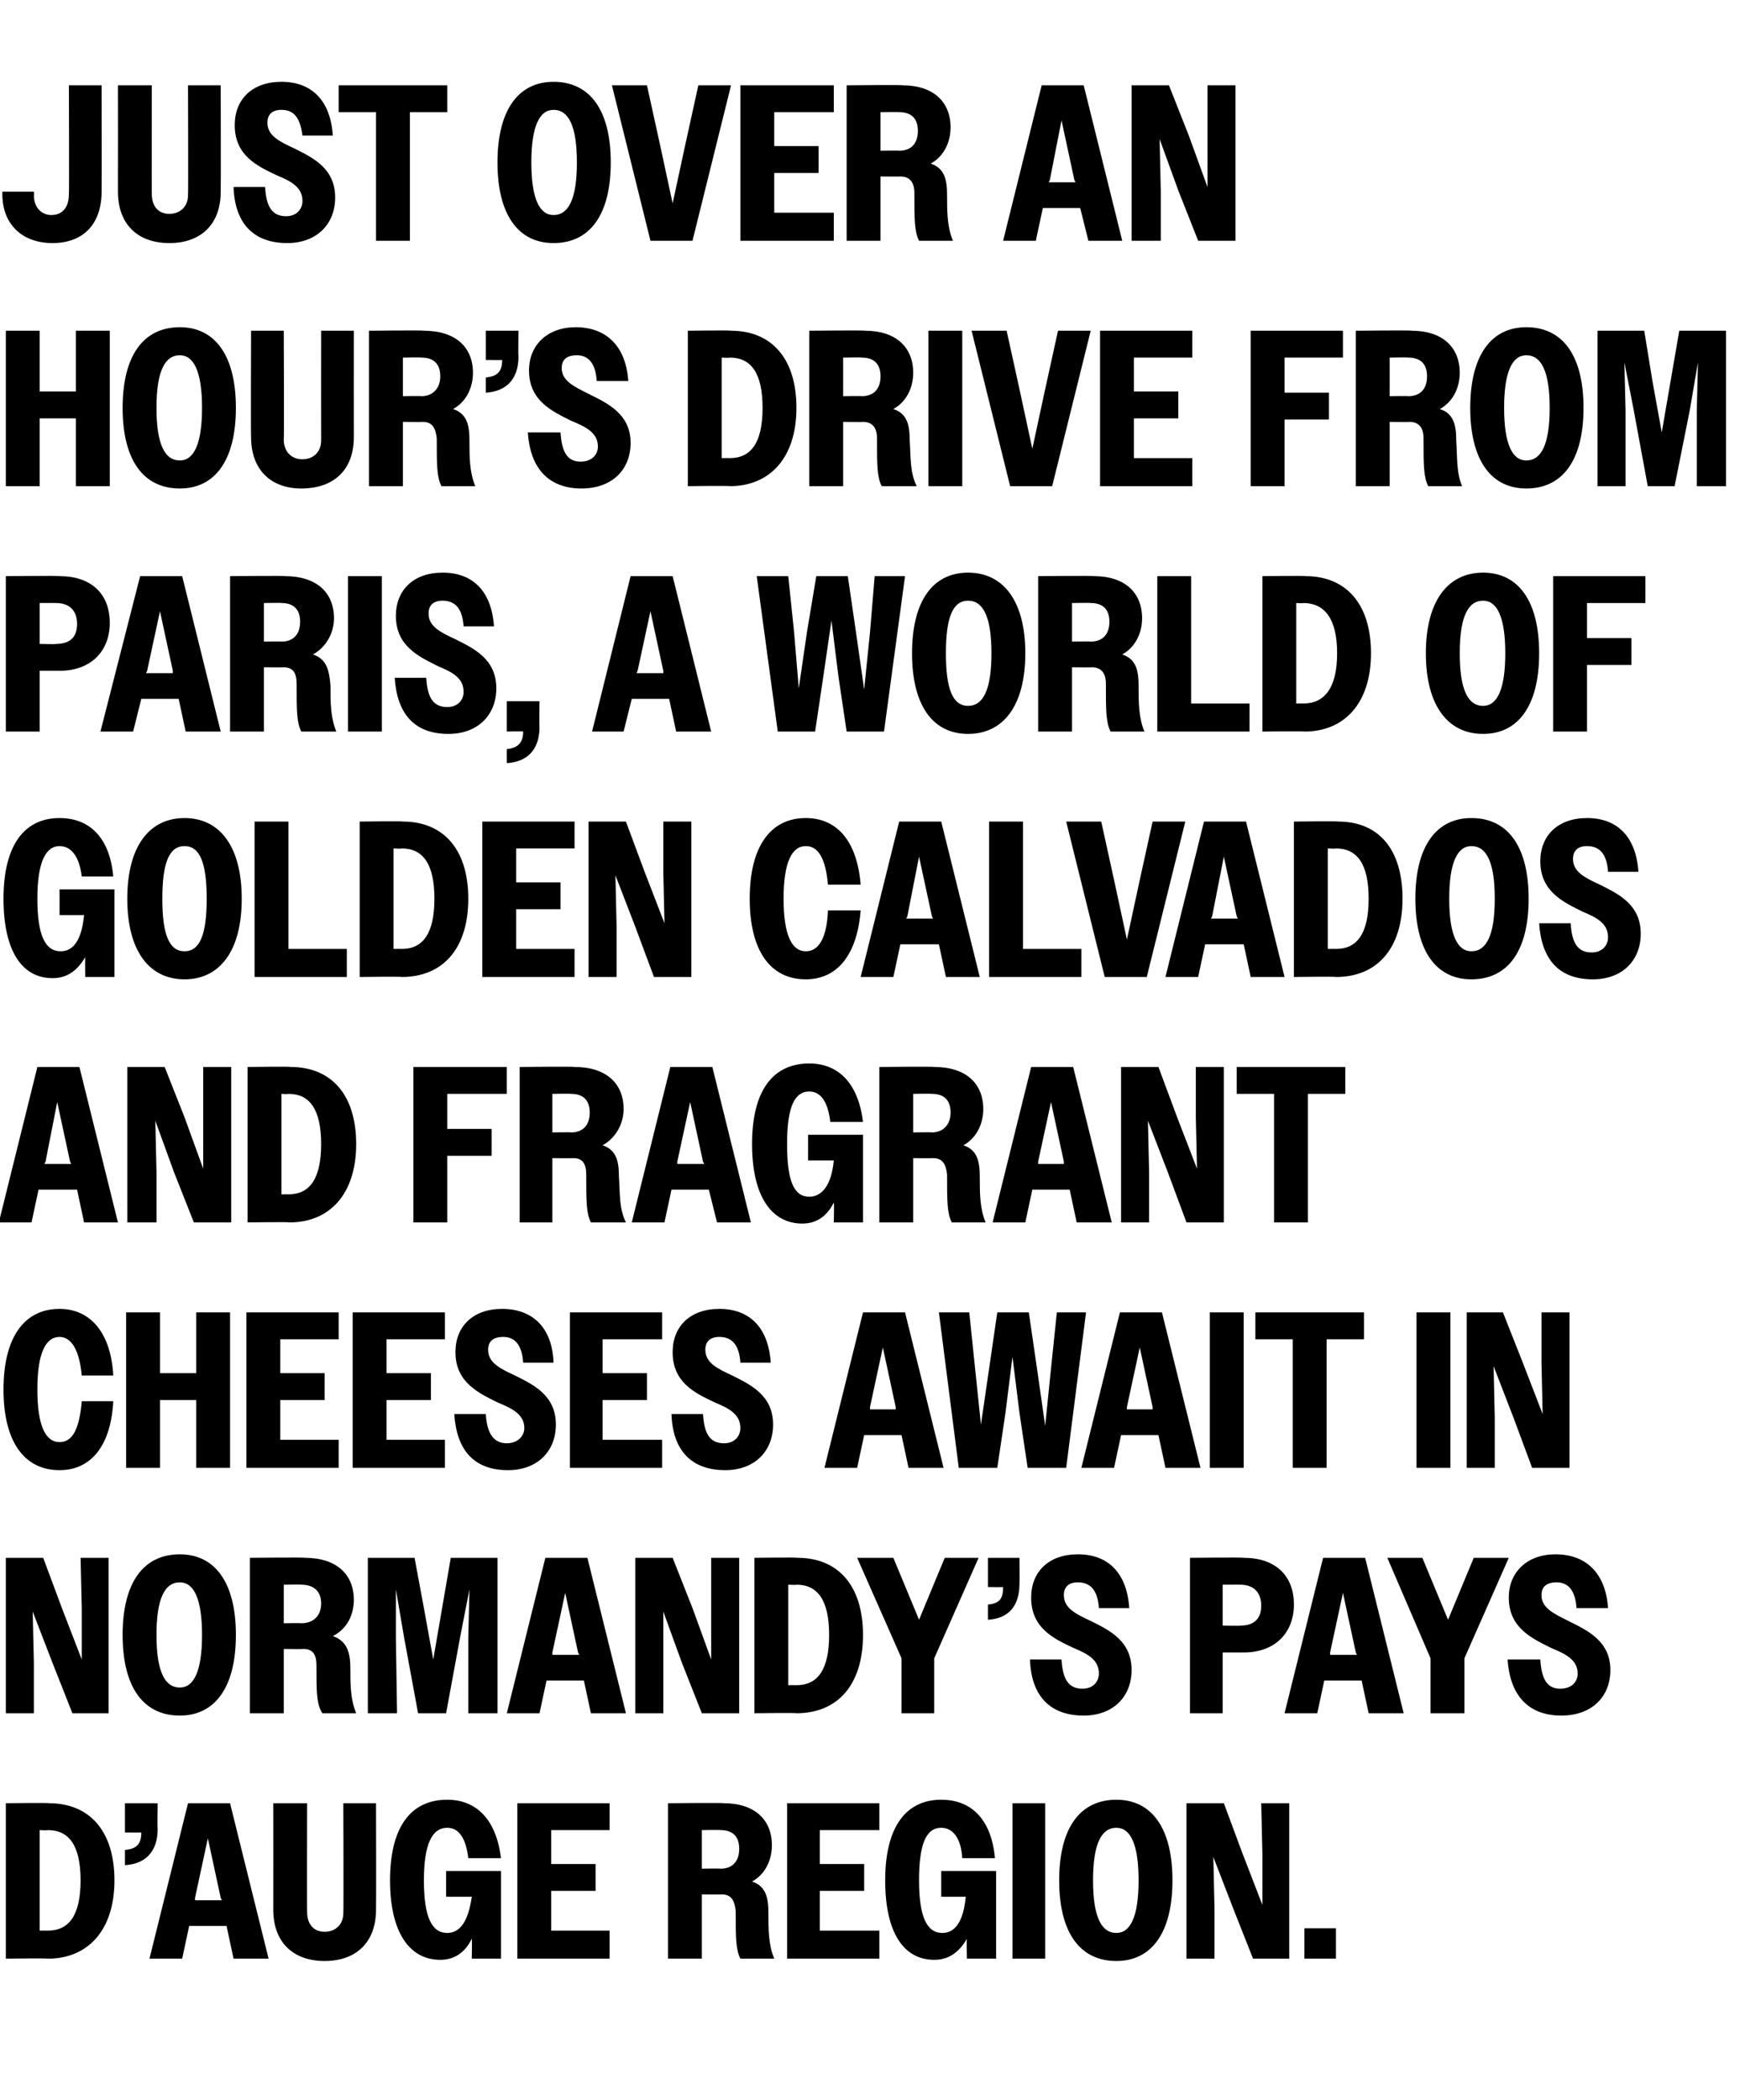
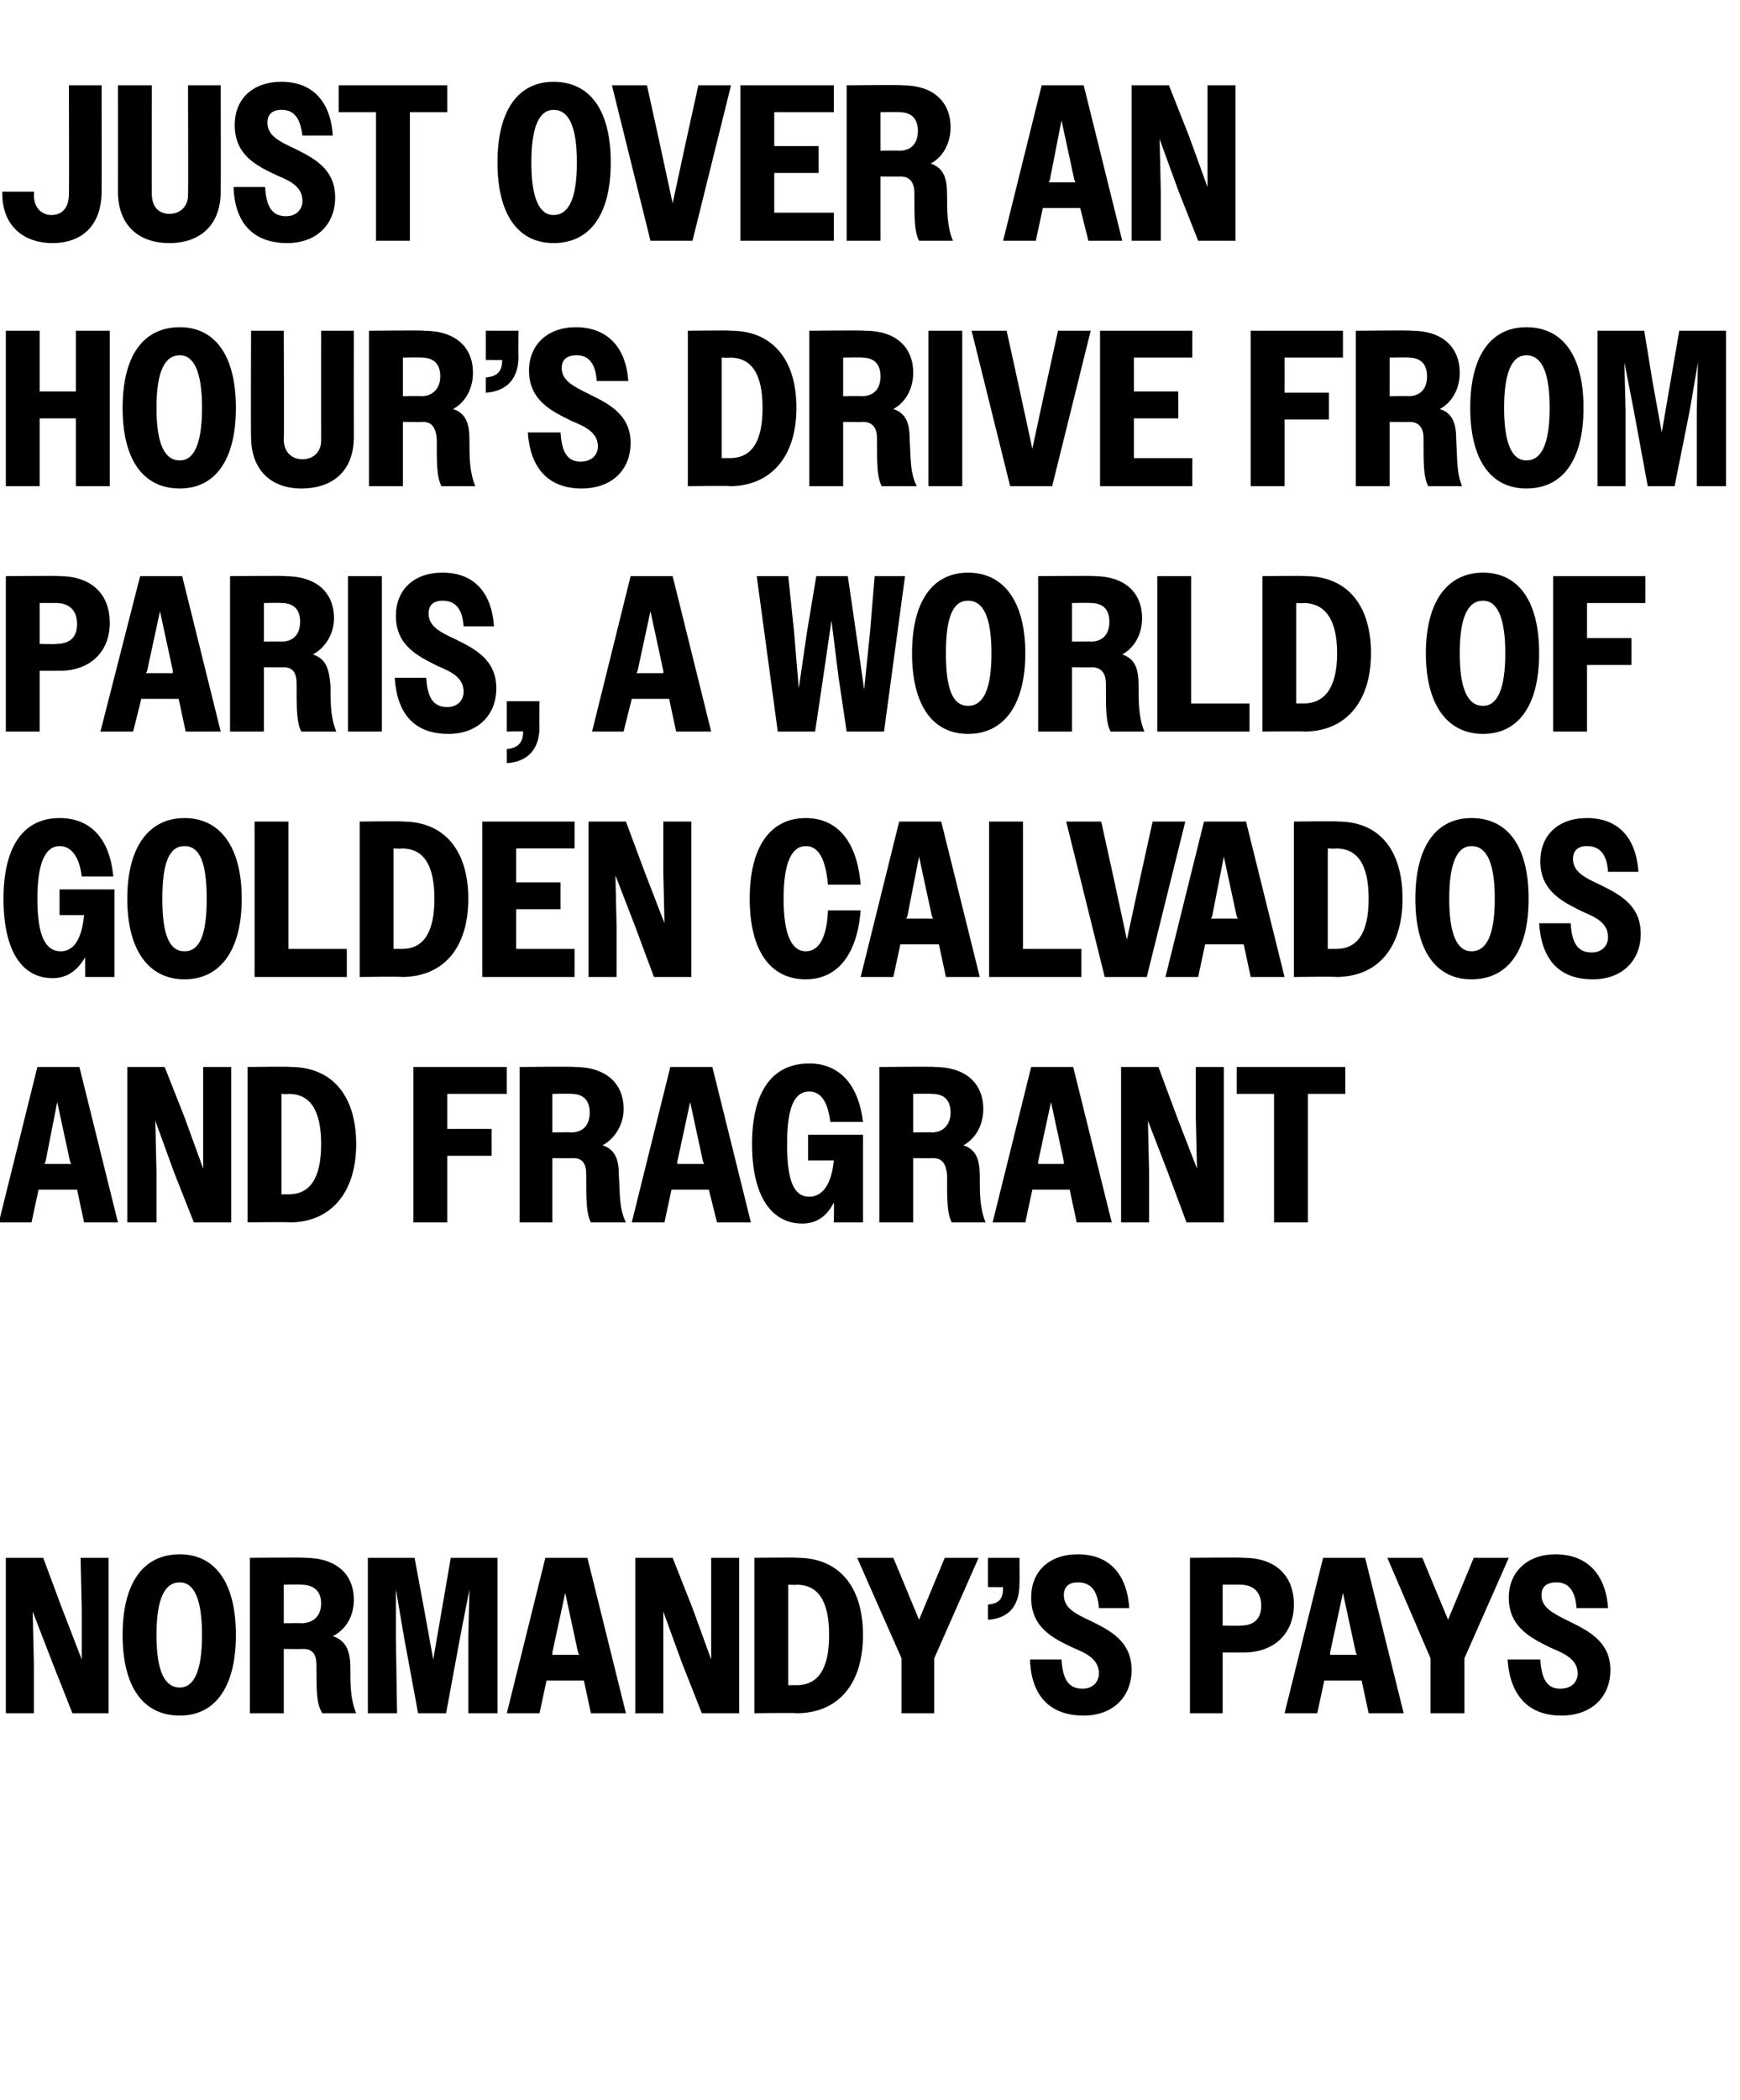
<svg xmlns="http://www.w3.org/2000/svg" version="1.1" width="149px" height="179.7px" viewBox="0 -1 149 179.7" style="top:-1px">
  <desc>Just over an hour’s drive from Paris, a world of golden Calvados and fragrant cheeses await in Normandy’s Pays D’Auge...</desc>
  <defs />
  <g id="Polygon40630">
-     <path d="M 0.5 153.3 C 0.5 153.3 4.2 153.25 4.2 153.3 C 7.6 153.3 9.8 155.6 9.8 159.9 C 9.8 164.2 7.5 166.6 4.1 166.6 C 4.09 166.55 0.5 166.6 0.5 166.6 L 0.5 153.3 Z M 3.4 155.6 L 3.4 164.2 C 3.4 164.2 4.07 164.19 4.1 164.2 C 5.9 164.2 6.9 162.9 6.9 159.9 C 6.9 156.9 5.9 155.6 4.1 155.6 C 4.07 155.64 3.4 155.6 3.4 155.6 Z M 10.7 157.3 C 11.7 157.2 12.1 156.8 12.1 155.8 C 12.08 155.82 10.7 155.8 10.7 155.8 L 10.7 153.3 L 13.5 153.3 C 13.5 153.3 13.47 155.51 13.5 155.5 C 13.5 157.5 12.4 158.5 10.7 158.6 C 10.7 158.6 10.7 157.3 10.7 157.3 Z M 16.1 153.3 L 19.7 153.3 L 23 166.6 L 20 166.6 L 19.4 163.8 L 16.2 163.8 L 15.6 166.6 L 12.8 166.6 L 16.1 153.3 Z M 16.7 161.6 L 19 161.6 L 18.9 161.4 L 17.8 156.3 L 16.7 161.4 L 16.7 161.6 Z M 23.4 162.4 C 23.41 162.35 23.4 153.3 23.4 153.3 L 26.3 153.3 C 26.3 153.3 26.28 162.62 26.3 162.6 C 26.3 163.7 26.9 164.3 27.8 164.3 C 28.7 164.3 29.4 163.7 29.4 162.7 C 29.43 162.66 29.4 153.3 29.4 153.3 L 32.2 153.3 C 32.2 153.3 32.22 162.39 32.2 162.4 C 32.2 165.2 30.5 166.8 27.8 166.8 C 25.1 166.8 23.4 165.2 23.4 162.4 Z M 40.4 164.9 C 39.8 166.1 38.9 166.7 37.7 166.7 C 35.1 166.7 33.4 164.4 33.4 159.9 C 33.4 155.3 35.2 153 38.3 153 C 40.8 153 42.5 154.7 42.9 158 C 42.9 158 40.1 158 40.1 158 C 39.9 156.3 39.3 155.4 38.3 155.4 C 37 155.4 36.3 156.8 36.3 159.9 C 36.3 163.1 37 164.4 38.3 164.4 C 39.4 164.4 40.1 163.4 40.4 161.3 C 40.36 161.31 38.2 161.3 38.2 161.3 L 38.2 159.1 L 42.9 159.1 L 42.9 166.6 L 40.4 166.6 C 40.4 166.6 40.43 164.88 40.4 164.9 Z M 44.3 153.3 L 52.2 153.3 L 52.2 155.6 L 47.2 155.6 L 47.2 158.5 L 51 158.5 L 51 160.8 L 47.2 160.8 L 47.2 164.2 L 52.2 164.2 L 52.2 166.6 L 44.3 166.6 L 44.3 153.3 Z M 57.2 153.3 C 57.2 153.3 61.96 153.25 62 153.3 C 64.6 153.3 66.1 154.7 66.1 156.9 C 66.1 158.2 65.5 159.4 64.4 160 C 65.6 160.4 65.8 161.4 65.8 162.7 C 65.8 164.1 65.8 165.4 66.3 166.6 C 66.3 166.6 63.4 166.6 63.4 166.6 C 63 165.8 63 164.8 63 162.5 C 62.9 161.6 62.6 161.1 61.8 161.1 C 61.83 161.12 60.1 161.1 60.1 161.1 L 60.1 166.6 L 57.2 166.6 L 57.2 153.3 Z M 60.1 155.6 L 60.1 158.9 C 60.1 158.9 61.67 158.87 61.7 158.9 C 62.7 158.9 63.3 158.3 63.3 157.2 C 63.3 156.1 62.7 155.6 61.7 155.6 C 61.67 155.57 60.1 155.6 60.1 155.6 Z M 67.4 153.3 L 75.3 153.3 L 75.3 155.6 L 70.2 155.6 L 70.2 158.5 L 74 158.5 L 74 160.8 L 70.2 160.8 L 70.2 164.2 L 75.3 164.2 L 75.3 166.6 L 67.4 166.6 L 67.4 153.3 Z M 82.8 164.9 C 82.1 166.1 81.2 166.7 80 166.7 C 77.4 166.7 75.8 164.4 75.8 159.9 C 75.8 155.3 77.6 153 80.6 153 C 83.2 153 84.9 154.7 85.2 158 C 85.2 158 82.4 158 82.4 158 C 82.3 156.3 81.6 155.4 80.6 155.4 C 79.3 155.4 78.7 156.8 78.7 159.9 C 78.7 163.1 79.4 164.4 80.7 164.4 C 81.8 164.4 82.5 163.4 82.7 161.3 C 82.69 161.31 80.6 161.3 80.6 161.3 L 80.6 159.1 L 85.3 159.1 L 85.3 166.6 L 82.8 166.6 C 82.8 166.6 82.76 164.88 82.8 164.9 Z M 86.7 153.3 L 89.5 153.3 L 89.5 166.6 L 86.7 166.6 L 86.7 153.3 Z M 90.7 159.9 C 90.7 155.4 92.5 153 95.6 153 C 98.6 153 100.4 155.4 100.4 159.9 C 100.4 164.4 98.6 166.8 95.6 166.8 C 92.5 166.8 90.7 164.4 90.7 159.9 Z M 97.5 159.9 C 97.5 156.8 96.8 155.4 95.6 155.4 C 94.3 155.4 93.6 156.8 93.6 159.9 C 93.6 163 94.3 164.4 95.6 164.4 C 96.8 164.4 97.5 163 97.5 159.9 Z M 101.6 153.3 L 104.8 153.3 L 106.4 157.6 L 108.1 162 L 108.1 157.6 L 108 153.3 L 110.4 153.3 L 110.4 166.6 L 107.3 166.6 L 105.6 162.3 L 103.9 157.9 L 104 162.3 L 104 166.6 L 101.6 166.6 L 101.6 153.3 Z M 111.7 164 L 114.4 164 L 114.4 166.6 L 111.7 166.6 L 111.7 164 Z " stroke="none" fill="#000" />
-   </g>
+     </g>
  <g id="Polygon40629">
    <path d="M 0.5 132.3 L 3.7 132.3 L 5.3 136.6 L 7 141 L 7 136.6 L 6.9 132.3 L 9.3 132.3 L 9.3 145.6 L 6.2 145.6 L 4.5 141.3 L 2.8 136.9 L 2.9 141.3 L 2.9 145.6 L 0.5 145.6 L 0.5 132.3 Z M 10.5 138.9 C 10.5 134.4 12.3 132 15.4 132 C 18.4 132 20.2 134.4 20.2 138.9 C 20.2 143.4 18.4 145.8 15.4 145.8 C 12.3 145.8 10.5 143.4 10.5 138.9 Z M 17.3 138.9 C 17.3 135.8 16.6 134.4 15.4 134.4 C 14.1 134.4 13.4 135.8 13.4 138.9 C 13.4 142 14.1 143.4 15.4 143.4 C 16.6 143.4 17.3 142 17.3 138.9 Z M 21.4 132.3 C 21.4 132.3 26.12 132.25 26.1 132.3 C 28.8 132.3 30.3 133.7 30.3 135.9 C 30.3 137.2 29.7 138.4 28.5 139 C 29.7 139.4 30 140.4 30 141.7 C 30 143.1 30 144.4 30.5 145.6 C 30.5 145.6 27.6 145.6 27.6 145.6 C 27.1 144.8 27.1 143.8 27.1 141.5 C 27.1 140.6 26.8 140.1 26 140.1 C 25.99 140.12 24.3 140.1 24.3 140.1 L 24.3 145.6 L 21.4 145.6 L 21.4 132.3 Z M 24.3 134.6 L 24.3 137.9 C 24.3 137.9 25.84 137.87 25.8 137.9 C 26.8 137.9 27.5 137.3 27.5 136.2 C 27.5 135.1 26.8 134.6 25.8 134.6 C 25.84 134.57 24.3 134.6 24.3 134.6 Z M 31.5 132.3 L 35.5 132.3 L 36.3 136.6 L 37.1 141 L 38.6 132.3 L 42.6 132.3 L 42.6 145.6 L 40.1 145.6 L 40.1 139.1 L 40.2 135 L 39.4 139.1 L 38.2 145.6 L 35.8 145.6 L 34.6 139.1 L 33.9 135 L 33.9 139.1 L 34 145.6 L 31.5 145.6 L 31.5 132.3 Z M 46.7 132.3 L 50.3 132.3 L 53.6 145.6 L 50.6 145.6 L 50 142.8 L 46.8 142.8 L 46.2 145.6 L 43.4 145.6 L 46.7 132.3 Z M 47.3 140.6 L 49.6 140.6 L 49.5 140.4 L 48.4 135.3 L 47.3 140.4 L 47.3 140.6 Z M 54.4 132.3 L 57.6 132.3 L 59.3 136.6 L 60.9 141 L 60.9 136.6 L 60.9 132.3 L 63.3 132.3 L 63.3 145.6 L 60.1 145.6 L 58.4 141.3 L 56.8 136.9 L 56.8 141.3 L 56.8 145.6 L 54.4 145.6 L 54.4 132.3 Z M 64.6 132.3 C 64.6 132.3 68.34 132.25 68.3 132.3 C 71.7 132.3 73.9 134.6 73.9 138.9 C 73.9 143.2 71.7 145.6 68.2 145.6 C 68.23 145.55 64.6 145.6 64.6 145.6 L 64.6 132.3 Z M 67.5 134.6 L 67.5 143.2 C 67.5 143.2 68.21 143.19 68.2 143.2 C 70 143.2 71 141.9 71 138.9 C 71 135.9 70 134.6 68.2 134.6 C 68.21 134.64 67.5 134.6 67.5 134.6 Z M 77.2 140.9 L 73.4 132.3 L 76.5 132.3 L 78.7 137.6 L 80.9 132.3 L 83.8 132.3 L 80 140.9 L 80 145.6 L 77.2 145.6 L 77.2 140.9 Z M 84.6 136.3 C 85.6 136.2 85.9 135.8 85.9 134.8 C 85.94 134.82 84.6 134.8 84.6 134.8 L 84.6 132.3 L 87.3 132.3 C 87.3 132.3 87.32 134.51 87.3 134.5 C 87.3 136.5 86.3 137.5 84.6 137.6 C 84.6 137.6 84.6 136.3 84.6 136.3 Z M 88.2 141 C 88.2 141 90.9 141 90.9 141 C 91 142.7 91.5 143.5 92.7 143.5 C 93.6 143.5 94.1 142.9 94.1 142.2 C 94.1 141 93.1 140.5 91.9 140 C 90.2 139.2 88.3 138.3 88.3 135.7 C 88.3 133.5 89.8 132 92.3 132 C 94.9 132 96.5 133.6 96.7 136.6 C 96.7 136.6 94.1 136.6 94.1 136.6 C 94 135.1 93.4 134.4 92.3 134.4 C 91.5 134.4 91.1 134.8 91.1 135.5 C 91.1 136.6 92.1 137.1 93.4 137.7 C 95 138.5 96.9 139.4 96.9 141.9 C 96.9 144.2 95.3 145.8 92.8 145.8 C 89.9 145.8 88.3 144.1 88.2 141 Z M 101.9 132.3 C 101.9 132.3 106.46 132.25 106.5 132.3 C 109.2 132.3 110.8 133.8 110.8 136.3 C 110.8 138.7 109.2 140.4 106.5 140.4 C 106.51 140.4 104.7 140.4 104.7 140.4 L 104.7 145.6 L 101.9 145.6 L 101.9 132.3 Z M 104.7 134.6 L 104.7 138.1 C 104.7 138.1 106.21 138.14 106.2 138.1 C 107.3 138.1 108 137.6 108 136.4 C 108 135.2 107.3 134.6 106.2 134.6 C 106.21 134.59 104.7 134.6 104.7 134.6 Z M 113.3 132.3 L 116.9 132.3 L 120.2 145.6 L 117.2 145.6 L 116.6 142.8 L 113.4 142.8 L 112.8 145.6 L 110 145.6 L 113.3 132.3 Z M 113.9 140.6 L 116.2 140.6 L 116.1 140.4 L 115 135.3 L 113.9 140.4 L 113.9 140.6 Z M 122.5 140.9 L 118.8 132.3 L 121.8 132.3 L 124 137.6 L 126.2 132.3 L 129.2 132.3 L 125.4 140.9 L 125.4 145.6 L 122.5 145.6 L 122.5 140.9 Z M 129.1 141 C 129.1 141 131.9 141 131.9 141 C 132 142.7 132.5 143.5 133.6 143.5 C 134.6 143.5 135.1 142.9 135.1 142.2 C 135.1 141 134 140.5 132.8 140 C 131.2 139.2 129.2 138.3 129.2 135.7 C 129.2 133.5 130.8 132 133.2 132 C 135.8 132 137.5 133.6 137.7 136.6 C 137.7 136.6 135 136.6 135 136.6 C 134.9 135.1 134.3 134.4 133.3 134.4 C 132.4 134.4 132 134.8 132 135.5 C 132 136.6 133.1 137.1 134.3 137.7 C 135.9 138.5 137.9 139.4 137.9 141.9 C 137.9 144.2 136.3 145.8 133.7 145.8 C 130.9 145.8 129.3 144.1 129.1 141 Z " stroke="none" fill="#000" />
  </g>
  <g id="Polygon40628">
-     <path d="M 7 116.7 C 6.8 114.5 6.1 113.4 5.1 113.4 C 3.9 113.4 3.2 114.8 3.2 117.9 C 3.2 121 3.9 122.4 5.1 122.4 C 6.2 122.4 6.8 121.3 7 118.9 C 7 118.9 9.7 118.9 9.7 118.9 C 9.5 122.7 7.8 124.8 5.1 124.8 C 2.1 124.8 0.3 122.4 0.3 117.9 C 0.3 113.4 2.1 111 5.1 111 C 7.7 111 9.5 113 9.7 116.7 C 9.7 116.7 7 116.7 7 116.7 Z M 10.8 111.3 L 13.7 111.3 L 13.7 116.5 L 16.8 116.5 L 16.8 111.3 L 19.7 111.3 L 19.7 124.6 L 16.8 124.6 L 16.8 118.8 L 13.7 118.8 L 13.7 124.6 L 10.8 124.6 L 10.8 111.3 Z M 21.1 111.3 L 29 111.3 L 29 113.6 L 24 113.6 L 24 116.5 L 27.8 116.5 L 27.8 118.8 L 24 118.8 L 24 122.2 L 29 122.2 L 29 124.6 L 21.1 124.6 L 21.1 111.3 Z M 30.2 111.3 L 38.1 111.3 L 38.1 113.6 L 33.1 113.6 L 33.1 116.5 L 36.9 116.5 L 36.9 118.8 L 33.1 118.8 L 33.1 122.2 L 38.1 122.2 L 38.1 124.6 L 30.2 124.6 L 30.2 111.3 Z M 38.9 120 C 38.9 120 41.6 120 41.6 120 C 41.7 121.7 42.3 122.5 43.4 122.5 C 44.3 122.5 44.9 121.9 44.9 121.2 C 44.9 120 43.8 119.5 42.6 119 C 41 118.2 39 117.3 39 114.7 C 39 112.5 40.5 111 43 111 C 45.6 111 47.3 112.6 47.4 115.6 C 47.4 115.6 44.8 115.6 44.8 115.6 C 44.7 114.1 44.1 113.4 43.1 113.4 C 42.2 113.4 41.8 113.8 41.8 114.5 C 41.8 115.6 42.8 116.1 44.1 116.7 C 45.7 117.5 47.6 118.4 47.6 120.9 C 47.6 123.2 46 124.8 43.5 124.8 C 40.6 124.8 39.1 123.1 38.9 120 Z M 48.8 111.3 L 56.7 111.3 L 56.7 113.6 L 51.6 113.6 L 51.6 116.5 L 55.4 116.5 L 55.4 118.8 L 51.6 118.8 L 51.6 122.2 L 56.7 122.2 L 56.7 124.6 L 48.8 124.6 L 48.8 111.3 Z M 57.5 120 C 57.5 120 60.2 120 60.2 120 C 60.3 121.7 60.8 122.5 62 122.5 C 62.9 122.5 63.4 121.9 63.4 121.2 C 63.4 120 62.4 119.5 61.2 119 C 59.5 118.2 57.6 117.3 57.6 114.7 C 57.6 112.5 59.1 111 61.6 111 C 64.2 111 65.8 112.6 66 115.6 C 66 115.6 63.4 115.6 63.4 115.6 C 63.3 114.1 62.7 113.4 61.6 113.4 C 60.8 113.4 60.4 113.8 60.4 114.5 C 60.4 115.6 61.4 116.1 62.7 116.7 C 64.3 117.5 66.2 118.4 66.2 120.9 C 66.2 123.2 64.6 124.8 62.1 124.8 C 59.2 124.8 57.6 123.1 57.5 120 Z M 73.9 111.3 L 77.5 111.3 L 80.8 124.6 L 77.8 124.6 L 77.2 121.8 L 74 121.8 L 73.4 124.6 L 70.6 124.6 L 73.9 111.3 Z M 74.5 119.6 L 76.7 119.6 L 76.7 119.4 L 75.6 114.3 L 74.5 119.4 L 74.5 119.6 Z M 80.4 111.3 L 83 111.3 L 83.5 116.1 L 84 120.9 L 84.7 116.1 L 85.4 111.3 L 88.1 111.3 L 88.8 116.1 L 89.5 121 L 90 116.1 L 90.5 111.3 L 93 111.3 L 91.3 124.6 L 88 124.6 L 87.3 119.9 L 86.7 115.1 L 86.1 119.9 L 85.4 124.6 L 82.1 124.6 L 80.4 111.3 Z M 95.9 111.3 L 99.5 111.3 L 102.8 124.6 L 99.8 124.6 L 99.2 121.8 L 96 121.8 L 95.4 124.6 L 92.6 124.6 L 95.9 111.3 Z M 96.5 119.6 L 98.7 119.6 L 98.7 119.4 L 97.6 114.3 L 96.5 119.4 L 96.5 119.6 Z M 103.6 111.3 L 106.5 111.3 L 106.5 124.6 L 103.6 124.6 L 103.6 111.3 Z M 110.7 113.6 L 107.5 113.6 L 107.5 111.3 L 116.8 111.3 L 116.8 113.6 L 113.6 113.6 L 113.6 124.6 L 110.7 124.6 L 110.7 113.6 Z M 121.3 111.3 L 124.2 111.3 L 124.2 124.6 L 121.3 124.6 L 121.3 111.3 Z M 125.6 111.3 L 128.7 111.3 L 130.4 115.6 L 132.1 120 L 132 115.6 L 132 111.3 L 134.4 111.3 L 134.4 124.6 L 131.2 124.6 L 129.6 120.3 L 127.9 115.9 L 128 120.3 L 128 124.6 L 125.6 124.6 L 125.6 111.3 Z " stroke="none" fill="#000" />
-   </g>
+     </g>
  <g id="Polygon40627">
    <path d="M 3.2 90.3 L 6.8 90.3 L 10.1 103.6 L 7.2 103.6 L 6.6 100.8 L 3.3 100.8 L 2.7 103.6 L -0.1 103.6 L 3.2 90.3 Z M 3.8 98.6 L 6.1 98.6 L 6 98.4 L 4.9 93.3 L 3.9 98.4 L 3.8 98.6 Z M 10.9 90.3 L 14.1 90.3 L 15.8 94.6 L 17.4 99 L 17.4 94.6 L 17.4 90.3 L 19.8 90.3 L 19.8 103.6 L 16.6 103.6 L 14.9 99.3 L 13.3 94.9 L 13.4 99.3 L 13.4 103.6 L 10.9 103.6 L 10.9 90.3 Z M 21.2 90.3 C 21.2 90.3 24.87 90.25 24.9 90.3 C 28.3 90.3 30.5 92.6 30.5 96.9 C 30.5 101.2 28.2 103.6 24.8 103.6 C 24.76 103.55 21.2 103.6 21.2 103.6 L 21.2 90.3 Z M 24.1 92.6 L 24.1 101.2 C 24.1 101.2 24.74 101.19 24.7 101.2 C 26.5 101.2 27.5 99.9 27.5 96.9 C 27.5 93.9 26.5 92.6 24.7 92.6 C 24.74 92.64 24.1 92.6 24.1 92.6 Z M 35.4 90.3 L 43.4 90.3 L 43.4 92.6 L 38.3 92.6 L 38.3 95.6 L 42.1 95.6 L 42.1 97.9 L 38.3 97.9 L 38.3 103.6 L 35.4 103.6 L 35.4 90.3 Z M 44.5 90.3 C 44.5 90.3 49.19 90.25 49.2 90.3 C 51.9 90.3 53.4 91.7 53.4 93.9 C 53.4 95.2 52.7 96.4 51.6 97 C 52.8 97.4 53 98.4 53 99.7 C 53.1 101.1 53 102.4 53.6 103.6 C 53.6 103.6 50.6 103.6 50.6 103.6 C 50.2 102.8 50.2 101.8 50.2 99.5 C 50.2 98.6 49.9 98.1 49.1 98.1 C 49.06 98.12 47.3 98.1 47.3 98.1 L 47.3 103.6 L 44.5 103.6 L 44.5 90.3 Z M 47.3 92.6 L 47.3 95.9 C 47.3 95.9 48.91 95.87 48.9 95.9 C 49.9 95.9 50.5 95.3 50.5 94.2 C 50.5 93.1 49.9 92.6 48.9 92.6 C 48.91 92.57 47.3 92.6 47.3 92.6 Z M 57.4 90.3 L 61 90.3 L 64.3 103.6 L 61.4 103.6 L 60.7 100.8 L 57.5 100.8 L 56.9 103.6 L 54.1 103.6 L 57.4 90.3 Z M 58 98.6 L 60.3 98.6 L 60.2 98.4 L 59.1 93.3 L 58 98.4 L 58 98.6 Z M 71.4 101.9 C 70.8 103.1 69.9 103.7 68.7 103.7 C 66.1 103.7 64.4 101.4 64.4 96.9 C 64.4 92.3 66.2 90 69.3 90 C 71.8 90 73.5 91.7 73.9 95 C 73.9 95 71.1 95 71.1 95 C 70.9 93.3 70.3 92.4 69.3 92.4 C 68 92.4 67.4 93.8 67.4 96.9 C 67.4 100.1 68 101.4 69.3 101.4 C 70.4 101.4 71.2 100.4 71.4 98.3 C 71.36 98.31 69.2 98.3 69.2 98.3 L 69.2 96.1 L 73.9 96.1 L 73.9 103.6 L 71.4 103.6 C 71.4 103.6 71.44 101.88 71.4 101.9 Z M 75.3 90.3 C 75.3 90.3 80.05 90.25 80 90.3 C 82.7 90.3 84.2 91.7 84.2 93.9 C 84.2 95.2 83.6 96.4 82.5 97 C 83.7 97.4 83.9 98.4 83.9 99.7 C 83.9 101.1 83.9 102.4 84.4 103.6 C 84.4 103.6 81.5 103.6 81.5 103.6 C 81.1 102.8 81.1 101.8 81.1 99.5 C 81 98.6 80.7 98.1 79.9 98.1 C 79.91 98.12 78.2 98.1 78.2 98.1 L 78.2 103.6 L 75.3 103.6 L 75.3 90.3 Z M 78.2 92.6 L 78.2 95.9 C 78.2 95.9 79.76 95.87 79.8 95.9 C 80.7 95.9 81.4 95.3 81.4 94.2 C 81.4 93.1 80.8 92.6 79.8 92.6 C 79.76 92.57 78.2 92.6 78.2 92.6 Z M 88.3 90.3 L 91.9 90.3 L 95.2 103.6 L 92.2 103.6 L 91.6 100.8 L 88.4 100.8 L 87.8 103.6 L 85 103.6 L 88.3 90.3 Z M 88.9 98.6 L 91.1 98.6 L 91.1 98.4 L 90 93.3 L 88.9 98.4 L 88.9 98.6 Z M 96 90.3 L 99.2 90.3 L 100.8 94.6 L 102.5 99 L 102.4 94.6 L 102.4 90.3 L 104.8 90.3 L 104.8 103.6 L 101.6 103.6 L 100 99.3 L 98.3 94.9 L 98.4 99.3 L 98.4 103.6 L 96 103.6 L 96 90.3 Z M 109.1 92.6 L 105.9 92.6 L 105.9 90.3 L 115.2 90.3 L 115.2 92.6 L 112 92.6 L 112 103.6 L 109.1 103.6 L 109.1 92.6 Z " stroke="none" fill="#000" />
  </g>
  <g id="Polygon40626">
    <path d="M 7.3 80.9 C 6.6 82.1 5.7 82.7 4.5 82.7 C 1.9 82.7 0.3 80.4 0.3 75.9 C 0.3 71.3 2.1 69 5.1 69 C 7.7 69 9.4 70.7 9.7 74 C 9.7 74 7 74 7 74 C 6.8 72.3 6.1 71.4 5.1 71.4 C 3.9 71.4 3.2 72.8 3.2 75.9 C 3.2 79.1 3.9 80.4 5.2 80.4 C 6.3 80.4 7 79.4 7.2 77.3 C 7.2 77.31 5.1 77.3 5.1 77.3 L 5.1 75.1 L 9.8 75.1 L 9.8 82.6 L 7.3 82.6 C 7.3 82.6 7.28 80.88 7.3 80.9 Z M 10.9 75.9 C 10.9 71.4 12.8 69 15.8 69 C 18.8 69 20.7 71.4 20.7 75.9 C 20.7 80.4 18.8 82.8 15.8 82.8 C 12.8 82.8 10.9 80.4 10.9 75.9 Z M 17.7 75.9 C 17.7 72.8 17.1 71.4 15.8 71.4 C 14.5 71.4 13.9 72.8 13.9 75.9 C 13.9 79 14.5 80.4 15.8 80.4 C 17.1 80.4 17.7 79 17.7 75.9 Z M 21.8 69.3 L 24.7 69.3 L 24.7 80.2 L 29.7 80.2 L 29.7 82.6 L 21.8 82.6 L 21.8 69.3 Z M 30.8 69.3 C 30.8 69.3 34.54 69.25 34.5 69.3 C 37.9 69.3 40.1 71.6 40.1 75.9 C 40.1 80.2 37.9 82.6 34.4 82.6 C 34.43 82.55 30.8 82.6 30.8 82.6 L 30.8 69.3 Z M 33.7 71.6 L 33.7 80.2 C 33.7 80.2 34.41 80.19 34.4 80.2 C 36.2 80.2 37.2 78.9 37.2 75.9 C 37.2 72.9 36.2 71.6 34.4 71.6 C 34.41 71.64 33.7 71.6 33.7 71.6 Z M 41.3 69.3 L 49.2 69.3 L 49.2 71.6 L 44.2 71.6 L 44.2 74.5 L 48 74.5 L 48 76.8 L 44.2 76.8 L 44.2 80.2 L 49.2 80.2 L 49.2 82.6 L 41.3 82.6 L 41.3 69.3 Z M 50.4 69.3 L 53.6 69.3 L 55.2 73.6 L 56.9 78 L 56.8 73.6 L 56.8 69.3 L 59.2 69.3 L 59.2 82.6 L 56 82.6 L 54.4 78.3 L 52.7 73.9 L 52.8 78.3 L 52.8 82.6 L 50.4 82.6 L 50.4 69.3 Z M 70.9 74.7 C 70.7 72.5 70.1 71.4 69 71.4 C 67.8 71.4 67.1 72.8 67.1 75.9 C 67.1 79 67.8 80.4 69 80.4 C 70.1 80.4 70.8 79.3 70.9 76.9 C 70.9 76.9 73.7 76.9 73.7 76.9 C 73.4 80.7 71.7 82.8 69 82.8 C 66 82.8 64.2 80.4 64.2 75.9 C 64.2 71.4 66 69 69 69 C 71.7 69 73.4 71 73.7 74.7 C 73.7 74.7 70.9 74.7 70.9 74.7 Z M 77 69.3 L 80.6 69.3 L 83.9 82.6 L 81 82.6 L 80.4 79.8 L 77.1 79.8 L 76.5 82.6 L 73.7 82.6 L 77 69.3 Z M 77.6 77.6 L 79.9 77.6 L 79.8 77.4 L 78.7 72.3 L 77.7 77.4 L 77.6 77.6 Z M 84.7 69.3 L 87.6 69.3 L 87.6 80.2 L 92.6 80.2 L 92.6 82.6 L 84.7 82.6 L 84.7 69.3 Z M 98.2 82.6 L 94.6 82.6 L 91.3 69.3 L 94.3 69.3 L 95.4 74.3 L 96.5 79.4 L 97.6 74.3 L 98.7 69.3 L 101.5 69.3 L 98.2 82.6 Z M 103.1 69.3 L 106.7 69.3 L 110 82.6 L 107.1 82.6 L 106.5 79.8 L 103.2 79.8 L 102.6 82.6 L 99.8 82.6 L 103.1 69.3 Z M 103.7 77.6 L 106 77.6 L 105.9 77.4 L 104.8 72.3 L 103.8 77.4 L 103.7 77.6 Z M 110.8 69.3 C 110.8 69.3 114.55 69.25 114.6 69.3 C 118 69.3 120.1 71.6 120.1 75.9 C 120.1 80.2 117.9 82.6 114.4 82.6 C 114.44 82.55 110.8 82.6 110.8 82.6 L 110.8 69.3 Z M 113.7 71.6 L 113.7 80.2 C 113.7 80.2 114.42 80.19 114.4 80.2 C 116.2 80.2 117.2 78.9 117.2 75.9 C 117.2 72.9 116.2 71.6 114.4 71.6 C 114.42 71.64 113.7 71.6 113.7 71.6 Z M 121.2 75.9 C 121.2 71.4 123 69 126 69 C 129.1 69 130.9 71.4 130.9 75.9 C 130.9 80.4 129.1 82.8 126 82.8 C 123 82.8 121.2 80.4 121.2 75.9 Z M 128 75.9 C 128 72.8 127.3 71.4 126 71.4 C 124.8 71.4 124.1 72.8 124.1 75.9 C 124.1 79 124.8 80.4 126 80.4 C 127.3 80.4 128 79 128 75.9 Z M 131.8 78 C 131.8 78 134.5 78 134.5 78 C 134.6 79.7 135.1 80.5 136.3 80.5 C 137.2 80.5 137.7 79.9 137.7 79.2 C 137.7 78 136.7 77.5 135.5 77 C 133.9 76.2 131.9 75.3 131.9 72.7 C 131.9 70.5 133.4 69 135.9 69 C 138.5 69 140.1 70.6 140.3 73.6 C 140.3 73.6 137.7 73.6 137.7 73.6 C 137.6 72.1 137 71.4 135.9 71.4 C 135.1 71.4 134.7 71.8 134.7 72.5 C 134.7 73.6 135.7 74.1 137 74.7 C 138.6 75.5 140.5 76.4 140.5 78.9 C 140.5 81.2 138.9 82.8 136.4 82.8 C 133.5 82.8 132 81.1 131.8 78 Z " stroke="none" fill="#000" />
  </g>
  <g id="Polygon40625">
    <path d="M 0.5 48.3 C 0.5 48.3 5.09 48.25 5.1 48.3 C 7.8 48.3 9.4 49.8 9.4 52.3 C 9.4 54.7 7.8 56.4 5.1 56.4 C 5.15 56.4 3.4 56.4 3.4 56.4 L 3.4 61.6 L 0.5 61.6 L 0.5 48.3 Z M 3.4 50.6 L 3.4 54.1 C 3.4 54.1 4.84 54.14 4.8 54.1 C 5.9 54.1 6.6 53.6 6.6 52.4 C 6.6 51.2 5.9 50.6 4.8 50.6 C 4.84 50.59 3.4 50.6 3.4 50.6 Z M 12 48.3 L 15.6 48.3 L 18.9 61.6 L 15.9 61.6 L 15.3 58.8 L 12.1 58.8 L 11.4 61.6 L 8.6 61.6 L 12 48.3 Z M 12.5 56.6 L 14.8 56.6 L 14.8 56.4 L 13.7 51.3 L 12.6 56.4 L 12.5 56.6 Z M 19.7 48.3 C 19.7 48.3 24.4 48.25 24.4 48.3 C 27.1 48.3 28.6 49.7 28.6 51.9 C 28.6 53.2 27.9 54.4 26.8 55 C 28 55.4 28.2 56.4 28.3 57.7 C 28.3 59.1 28.3 60.4 28.8 61.6 C 28.8 61.6 25.8 61.6 25.8 61.6 C 25.4 60.8 25.4 59.8 25.4 57.5 C 25.4 56.6 25.1 56.1 24.3 56.1 C 24.26 56.12 22.6 56.1 22.6 56.1 L 22.6 61.6 L 19.7 61.6 L 19.7 48.3 Z M 22.6 50.6 L 22.6 53.9 C 22.6 53.9 24.11 53.87 24.1 53.9 C 25.1 53.9 25.7 53.3 25.7 52.2 C 25.7 51.1 25.1 50.6 24.1 50.6 C 24.11 50.57 22.6 50.6 22.6 50.6 Z M 29.8 48.3 L 32.7 48.3 L 32.7 61.6 L 29.8 61.6 L 29.8 48.3 Z M 33.8 57 C 33.8 57 36.5 57 36.5 57 C 36.6 58.7 37.1 59.5 38.3 59.5 C 39.2 59.5 39.7 58.9 39.7 58.2 C 39.7 57 38.7 56.5 37.5 56 C 35.9 55.2 33.9 54.3 33.9 51.7 C 33.9 49.5 35.4 48 37.9 48 C 40.5 48 42.1 49.6 42.3 52.6 C 42.3 52.6 39.7 52.6 39.7 52.6 C 39.6 51.1 39 50.4 37.9 50.4 C 37.1 50.4 36.7 50.8 36.7 51.5 C 36.7 52.6 37.7 53.1 39 53.7 C 40.6 54.5 42.5 55.4 42.5 57.9 C 42.5 60.2 40.9 61.8 38.4 61.8 C 35.5 61.8 34 60.1 33.8 57 Z M 43.4 63.1 C 44.4 63 44.8 62.5 44.8 61.6 C 44.78 61.55 43.4 61.6 43.4 61.6 L 43.4 59 L 46.2 59 C 46.2 59 46.17 61.25 46.2 61.2 C 46.2 63.2 45.1 64.2 43.4 64.3 C 43.4 64.3 43.4 63.1 43.4 63.1 Z M 54 48.3 L 57.6 48.3 L 60.9 61.6 L 57.9 61.6 L 57.3 58.8 L 54.1 58.8 L 53.4 61.6 L 50.7 61.6 L 54 48.3 Z M 54.5 56.6 L 56.8 56.6 L 56.8 56.4 L 55.7 51.3 L 54.6 56.4 L 54.5 56.6 Z M 64.8 48.3 L 67.5 48.3 L 68 53.1 L 68.4 57.9 L 69.1 53.1 L 69.9 48.3 L 72.6 48.3 L 73.3 53.1 L 74 58 L 74.5 53.1 L 74.9 48.3 L 77.5 48.3 L 75.7 61.6 L 72.5 61.6 L 71.8 56.9 L 71.2 52.1 L 70.5 56.9 L 69.8 61.6 L 66.6 61.6 L 64.8 48.3 Z M 78.1 54.9 C 78.1 50.4 79.9 48 82.9 48 C 85.9 48 87.8 50.4 87.8 54.9 C 87.8 59.4 85.9 61.8 82.9 61.8 C 79.9 61.8 78.1 59.4 78.1 54.9 Z M 84.9 54.9 C 84.9 51.8 84.2 50.4 82.9 50.4 C 81.6 50.4 81 51.8 81 54.9 C 81 58 81.6 59.4 82.9 59.4 C 84.2 59.4 84.9 58 84.9 54.9 Z M 88.9 48.3 C 88.9 48.3 93.67 48.25 93.7 48.3 C 96.3 48.3 97.8 49.7 97.8 51.9 C 97.8 53.2 97.2 54.4 96.1 55 C 97.3 55.4 97.5 56.4 97.5 57.7 C 97.5 59.1 97.5 60.4 98 61.6 C 98 61.6 95.1 61.6 95.1 61.6 C 94.7 60.8 94.7 59.8 94.7 57.5 C 94.7 56.6 94.3 56.1 93.5 56.1 C 93.54 56.12 91.8 56.1 91.8 56.1 L 91.8 61.6 L 88.9 61.6 L 88.9 48.3 Z M 91.8 50.6 L 91.8 53.9 C 91.8 53.9 93.38 53.87 93.4 53.9 C 94.4 53.9 95 53.3 95 52.2 C 95 51.1 94.4 50.6 93.4 50.6 C 93.38 50.57 91.8 50.6 91.8 50.6 Z M 99.1 48.3 L 102 48.3 L 102 59.2 L 107 59.2 L 107 61.6 L 99.1 61.6 L 99.1 48.3 Z M 108.1 48.3 C 108.1 48.3 111.78 48.25 111.8 48.3 C 115.2 48.3 117.4 50.6 117.4 54.9 C 117.4 59.2 115.1 61.6 111.7 61.6 C 111.66 61.55 108.1 61.6 108.1 61.6 L 108.1 48.3 Z M 111 50.6 L 111 59.2 C 111 59.2 111.64 59.19 111.6 59.2 C 113.4 59.2 114.5 57.9 114.5 54.9 C 114.5 51.9 113.4 50.6 111.6 50.6 C 111.64 50.64 111 50.6 111 50.6 Z M 122.1 54.9 C 122.1 50.4 124 48 127 48 C 130 48 131.8 50.4 131.8 54.9 C 131.8 59.4 130 61.8 127 61.8 C 124 61.8 122.1 59.4 122.1 54.9 Z M 128.9 54.9 C 128.9 51.8 128.2 50.4 127 50.4 C 125.7 50.4 125 51.8 125 54.9 C 125 58 125.7 59.4 127 59.4 C 128.2 59.4 128.9 58 128.9 54.9 Z M 133 48.3 L 140.9 48.3 L 140.9 50.6 L 135.9 50.6 L 135.9 53.6 L 139.7 53.6 L 139.7 55.9 L 135.9 55.9 L 135.9 61.6 L 133 61.6 L 133 48.3 Z " stroke="none" fill="#000" />
  </g>
  <g id="Polygon40624">
    <path d="M 0.5 27.3 L 3.4 27.3 L 3.4 32.5 L 6.5 32.5 L 6.5 27.3 L 9.4 27.3 L 9.4 40.6 L 6.5 40.6 L 6.5 34.8 L 3.4 34.8 L 3.4 40.6 L 0.5 40.6 L 0.5 27.3 Z M 10.5 33.9 C 10.5 29.4 12.3 27 15.4 27 C 18.4 27 20.2 29.4 20.2 33.9 C 20.2 38.4 18.4 40.8 15.4 40.8 C 12.3 40.8 10.5 38.4 10.5 33.9 Z M 17.3 33.9 C 17.3 30.8 16.6 29.4 15.4 29.4 C 14.1 29.4 13.4 30.8 13.4 33.9 C 13.4 37 14.1 38.4 15.4 38.4 C 16.6 38.4 17.3 37 17.3 33.9 Z M 21.5 36.4 C 21.47 36.35 21.5 27.3 21.5 27.3 L 24.3 27.3 C 24.3 27.3 24.34 36.62 24.3 36.6 C 24.3 37.7 25 38.3 25.9 38.3 C 26.8 38.3 27.5 37.7 27.5 36.7 C 27.49 36.66 27.5 27.3 27.5 27.3 L 30.3 27.3 C 30.3 27.3 30.29 36.39 30.3 36.4 C 30.3 39.2 28.6 40.8 25.8 40.8 C 23.2 40.8 21.5 39.2 21.5 36.4 Z M 31.6 27.3 C 31.6 27.3 36.35 27.25 36.3 27.3 C 39 27.3 40.5 28.7 40.5 30.9 C 40.5 32.2 39.9 33.4 38.8 34 C 40 34.4 40.2 35.4 40.2 36.7 C 40.2 38.1 40.2 39.4 40.7 40.6 C 40.7 40.6 37.8 40.6 37.8 40.6 C 37.4 39.8 37.4 38.8 37.4 36.5 C 37.3 35.6 37 35.1 36.2 35.1 C 36.21 35.12 34.5 35.1 34.5 35.1 L 34.5 40.6 L 31.6 40.6 L 31.6 27.3 Z M 34.5 29.6 L 34.5 32.9 C 34.5 32.9 36.06 32.87 36.1 32.9 C 37 32.9 37.7 32.3 37.7 31.2 C 37.7 30.1 37.1 29.6 36.1 29.6 C 36.06 29.57 34.5 29.6 34.5 29.6 Z M 41.6 31.3 C 42.6 31.2 43 30.8 43 29.8 C 42.98 29.82 41.6 29.8 41.6 29.8 L 41.6 27.3 L 44.4 27.3 C 44.4 27.3 44.36 29.51 44.4 29.5 C 44.4 31.5 43.3 32.5 41.6 32.6 C 41.6 32.6 41.6 31.3 41.6 31.3 Z M 45.2 36 C 45.2 36 48 36 48 36 C 48.1 37.7 48.6 38.5 49.7 38.5 C 50.7 38.5 51.2 37.9 51.2 37.2 C 51.2 36 50.1 35.5 48.9 35 C 47.3 34.2 45.3 33.3 45.3 30.7 C 45.3 28.5 46.9 27 49.3 27 C 51.9 27 53.6 28.6 53.8 31.6 C 53.8 31.6 51.1 31.6 51.1 31.6 C 51 30.1 50.4 29.4 49.4 29.4 C 48.5 29.4 48.1 29.8 48.1 30.5 C 48.1 31.6 49.2 32.1 50.4 32.7 C 52 33.5 54 34.4 54 36.9 C 54 39.2 52.4 40.8 49.8 40.8 C 47 40.8 45.4 39.1 45.2 36 Z M 58.9 27.3 C 58.9 27.3 62.6 27.25 62.6 27.3 C 66 27.3 68.2 29.6 68.2 33.9 C 68.2 38.2 65.9 40.6 62.5 40.6 C 62.49 40.55 58.9 40.6 58.9 40.6 L 58.9 27.3 Z M 61.8 29.6 L 61.8 38.2 C 61.8 38.2 62.47 38.19 62.5 38.2 C 64.3 38.2 65.3 36.9 65.3 33.9 C 65.3 30.9 64.3 29.6 62.5 29.6 C 62.47 29.64 61.8 29.6 61.8 29.6 Z M 69.3 27.3 C 69.3 27.3 74.08 27.25 74.1 27.3 C 76.7 27.3 78.2 28.7 78.2 30.9 C 78.2 32.2 77.6 33.4 76.5 34 C 77.7 34.4 77.9 35.4 77.9 36.7 C 78 38.1 77.9 39.4 78.5 40.6 C 78.5 40.6 75.5 40.6 75.5 40.6 C 75.1 39.8 75.1 38.8 75.1 36.5 C 75.1 35.6 74.7 35.1 73.9 35.1 C 73.95 35.12 72.2 35.1 72.2 35.1 L 72.2 40.6 L 69.3 40.6 L 69.3 27.3 Z M 72.2 29.6 L 72.2 32.9 C 72.2 32.9 73.8 32.87 73.8 32.9 C 74.8 32.9 75.4 32.3 75.4 31.2 C 75.4 30.1 74.8 29.6 73.8 29.6 C 73.8 29.57 72.2 29.6 72.2 29.6 Z M 79.5 27.3 L 82.4 27.3 L 82.4 40.6 L 79.5 40.6 L 79.5 27.3 Z M 90.1 40.6 L 86.5 40.6 L 83.2 27.3 L 86.2 27.3 L 87.3 32.3 L 88.4 37.4 L 89.5 32.3 L 90.6 27.3 L 93.4 27.3 L 90.1 40.6 Z M 94.2 27.3 L 102.1 27.3 L 102.1 29.6 L 97.1 29.6 L 97.1 32.5 L 100.9 32.5 L 100.9 34.8 L 97.1 34.8 L 97.1 38.2 L 102.1 38.2 L 102.1 40.6 L 94.2 40.6 L 94.2 27.3 Z M 107.1 27.3 L 115 27.3 L 115 29.6 L 110 29.6 L 110 32.6 L 113.8 32.6 L 113.8 34.9 L 110 34.9 L 110 40.6 L 107.1 40.6 L 107.1 27.3 Z M 116.1 27.3 C 116.1 27.3 120.88 27.25 120.9 27.3 C 123.5 27.3 125 28.7 125 30.9 C 125 32.2 124.4 33.4 123.3 34 C 124.5 34.4 124.7 35.4 124.7 36.7 C 124.8 38.1 124.7 39.4 125.2 40.6 C 125.2 40.6 122.3 40.6 122.3 40.6 C 121.9 39.8 121.9 38.8 121.9 36.5 C 121.9 35.6 121.5 35.1 120.7 35.1 C 120.74 35.12 119 35.1 119 35.1 L 119 40.6 L 116.1 40.6 L 116.1 27.3 Z M 119 29.6 L 119 32.9 C 119 32.9 120.59 32.87 120.6 32.9 C 121.6 32.9 122.2 32.3 122.2 31.2 C 122.2 30.1 121.6 29.6 120.6 29.6 C 120.59 29.57 119 29.6 119 29.6 Z M 125.9 33.9 C 125.9 29.4 127.7 27 130.7 27 C 133.8 27 135.6 29.4 135.6 33.9 C 135.6 38.4 133.8 40.8 130.7 40.8 C 127.7 40.8 125.9 38.4 125.9 33.9 Z M 132.7 33.9 C 132.7 30.8 132 29.4 130.7 29.4 C 129.5 29.4 128.8 30.8 128.8 33.9 C 128.8 37 129.5 38.4 130.7 38.4 C 132 38.4 132.7 37 132.7 33.9 Z M 136.8 27.3 L 140.8 27.3 L 141.5 31.6 L 142.3 36 L 143.8 27.3 L 147.8 27.3 L 147.8 40.6 L 145.3 40.6 L 145.3 34.1 L 145.4 30 L 144.7 34.1 L 143.4 40.6 L 141.1 40.6 L 139.9 34.1 L 139.1 30 L 139.2 34.1 L 139.2 40.6 L 136.8 40.6 L 136.8 27.3 Z " stroke="none" fill="#000" />
  </g>
  <g id="Polygon40623">
    <path d="M 0.2 15.6 C 0.21 15.6 0.2 15.4 0.2 15.4 L 2.9 15.4 C 2.9 15.4 2.93 15.67 2.9 15.7 C 2.9 16.8 3.6 17.4 4.4 17.4 C 5.3 17.4 5.9 16.8 5.9 15.6 C 5.93 15.6 5.9 6.3 5.9 6.3 L 8.7 6.3 C 8.7 6.3 8.72 15.41 8.7 15.4 C 8.7 18.2 7.1 19.8 4.5 19.8 C 1.9 19.8 0.2 18.2 0.2 15.6 Z M 10.1 15.4 C 10.11 15.35 10.1 6.3 10.1 6.3 L 13 6.3 C 13 6.3 12.98 15.62 13 15.6 C 13 16.7 13.6 17.3 14.5 17.3 C 15.4 17.3 16.1 16.7 16.1 15.7 C 16.13 15.66 16.1 6.3 16.1 6.3 L 18.9 6.3 C 18.9 6.3 18.92 15.39 18.9 15.4 C 18.9 18.2 17.2 19.8 14.5 19.8 C 11.8 19.8 10.1 18.2 10.1 15.4 Z M 20 15 C 20 15 22.7 15 22.7 15 C 22.8 16.7 23.3 17.5 24.5 17.5 C 25.4 17.5 25.9 16.9 25.9 16.2 C 25.9 15 24.9 14.5 23.7 14 C 22 13.2 20.1 12.3 20.1 9.7 C 20.1 7.5 21.6 6 24.1 6 C 26.7 6 28.3 7.6 28.5 10.6 C 28.5 10.6 25.9 10.6 25.9 10.6 C 25.7 9.1 25.2 8.4 24.1 8.4 C 23.3 8.4 22.9 8.8 22.9 9.5 C 22.9 10.6 23.9 11.1 25.2 11.7 C 26.8 12.5 28.7 13.4 28.7 15.9 C 28.7 18.2 27.1 19.8 24.6 19.8 C 21.7 19.8 20.1 18.1 20 15 Z M 32.2 8.6 L 29 8.6 L 29 6.3 L 38.3 6.3 L 38.3 8.6 L 35.1 8.6 L 35.1 19.6 L 32.2 19.6 L 32.2 8.6 Z M 42.6 12.9 C 42.6 8.4 44.4 6 47.4 6 C 50.5 6 52.3 8.4 52.3 12.9 C 52.3 17.4 50.5 19.8 47.4 19.8 C 44.4 19.8 42.6 17.4 42.6 12.9 Z M 49.4 12.9 C 49.4 9.8 48.7 8.4 47.4 8.4 C 46.2 8.4 45.5 9.8 45.5 12.9 C 45.5 16 46.2 17.4 47.4 17.4 C 48.7 17.4 49.4 16 49.4 12.9 Z M 59.3 19.6 L 55.7 19.6 L 52.4 6.3 L 55.4 6.3 L 56.5 11.3 L 57.6 16.4 L 58.7 11.3 L 59.8 6.3 L 62.6 6.3 L 59.3 19.6 Z M 63.4 6.3 L 71.4 6.3 L 71.4 8.6 L 66.3 8.6 L 66.3 11.5 L 70.1 11.5 L 70.1 13.8 L 66.3 13.8 L 66.3 17.2 L 71.4 17.2 L 71.4 19.6 L 63.4 19.6 L 63.4 6.3 Z M 72.5 6.3 C 72.5 6.3 77.27 6.25 77.3 6.3 C 79.9 6.3 81.4 7.7 81.4 9.9 C 81.4 11.2 80.8 12.4 79.7 13 C 80.9 13.4 81.1 14.4 81.1 15.7 C 81.1 17.1 81.1 18.4 81.6 19.6 C 81.6 19.6 78.7 19.6 78.7 19.6 C 78.3 18.8 78.3 17.8 78.3 15.5 C 78.3 14.6 77.9 14.1 77.1 14.1 C 77.14 14.12 75.4 14.1 75.4 14.1 L 75.4 19.6 L 72.5 19.6 L 72.5 6.3 Z M 75.4 8.6 L 75.4 11.9 C 75.4 11.9 76.99 11.87 77 11.9 C 78 11.9 78.6 11.3 78.6 10.2 C 78.6 9.1 78 8.6 77 8.6 C 76.99 8.57 75.4 8.6 75.4 8.6 Z M 89.2 6.3 L 92.8 6.3 L 96.1 19.6 L 93.2 19.6 L 92.5 16.8 L 89.3 16.8 L 88.7 19.6 L 85.9 19.6 L 89.2 6.3 Z M 89.8 14.6 L 92.1 14.6 L 92 14.4 L 90.9 9.3 L 89.9 14.4 L 89.8 14.6 Z M 96.9 6.3 L 100.1 6.3 L 101.8 10.6 L 103.4 15 L 103.4 10.6 L 103.4 6.3 L 105.8 6.3 L 105.8 19.6 L 102.6 19.6 L 100.9 15.3 L 99.3 10.9 L 99.4 15.3 L 99.4 19.6 L 96.9 19.6 L 96.9 6.3 Z " stroke="none" fill="#000" />
  </g>
</svg>